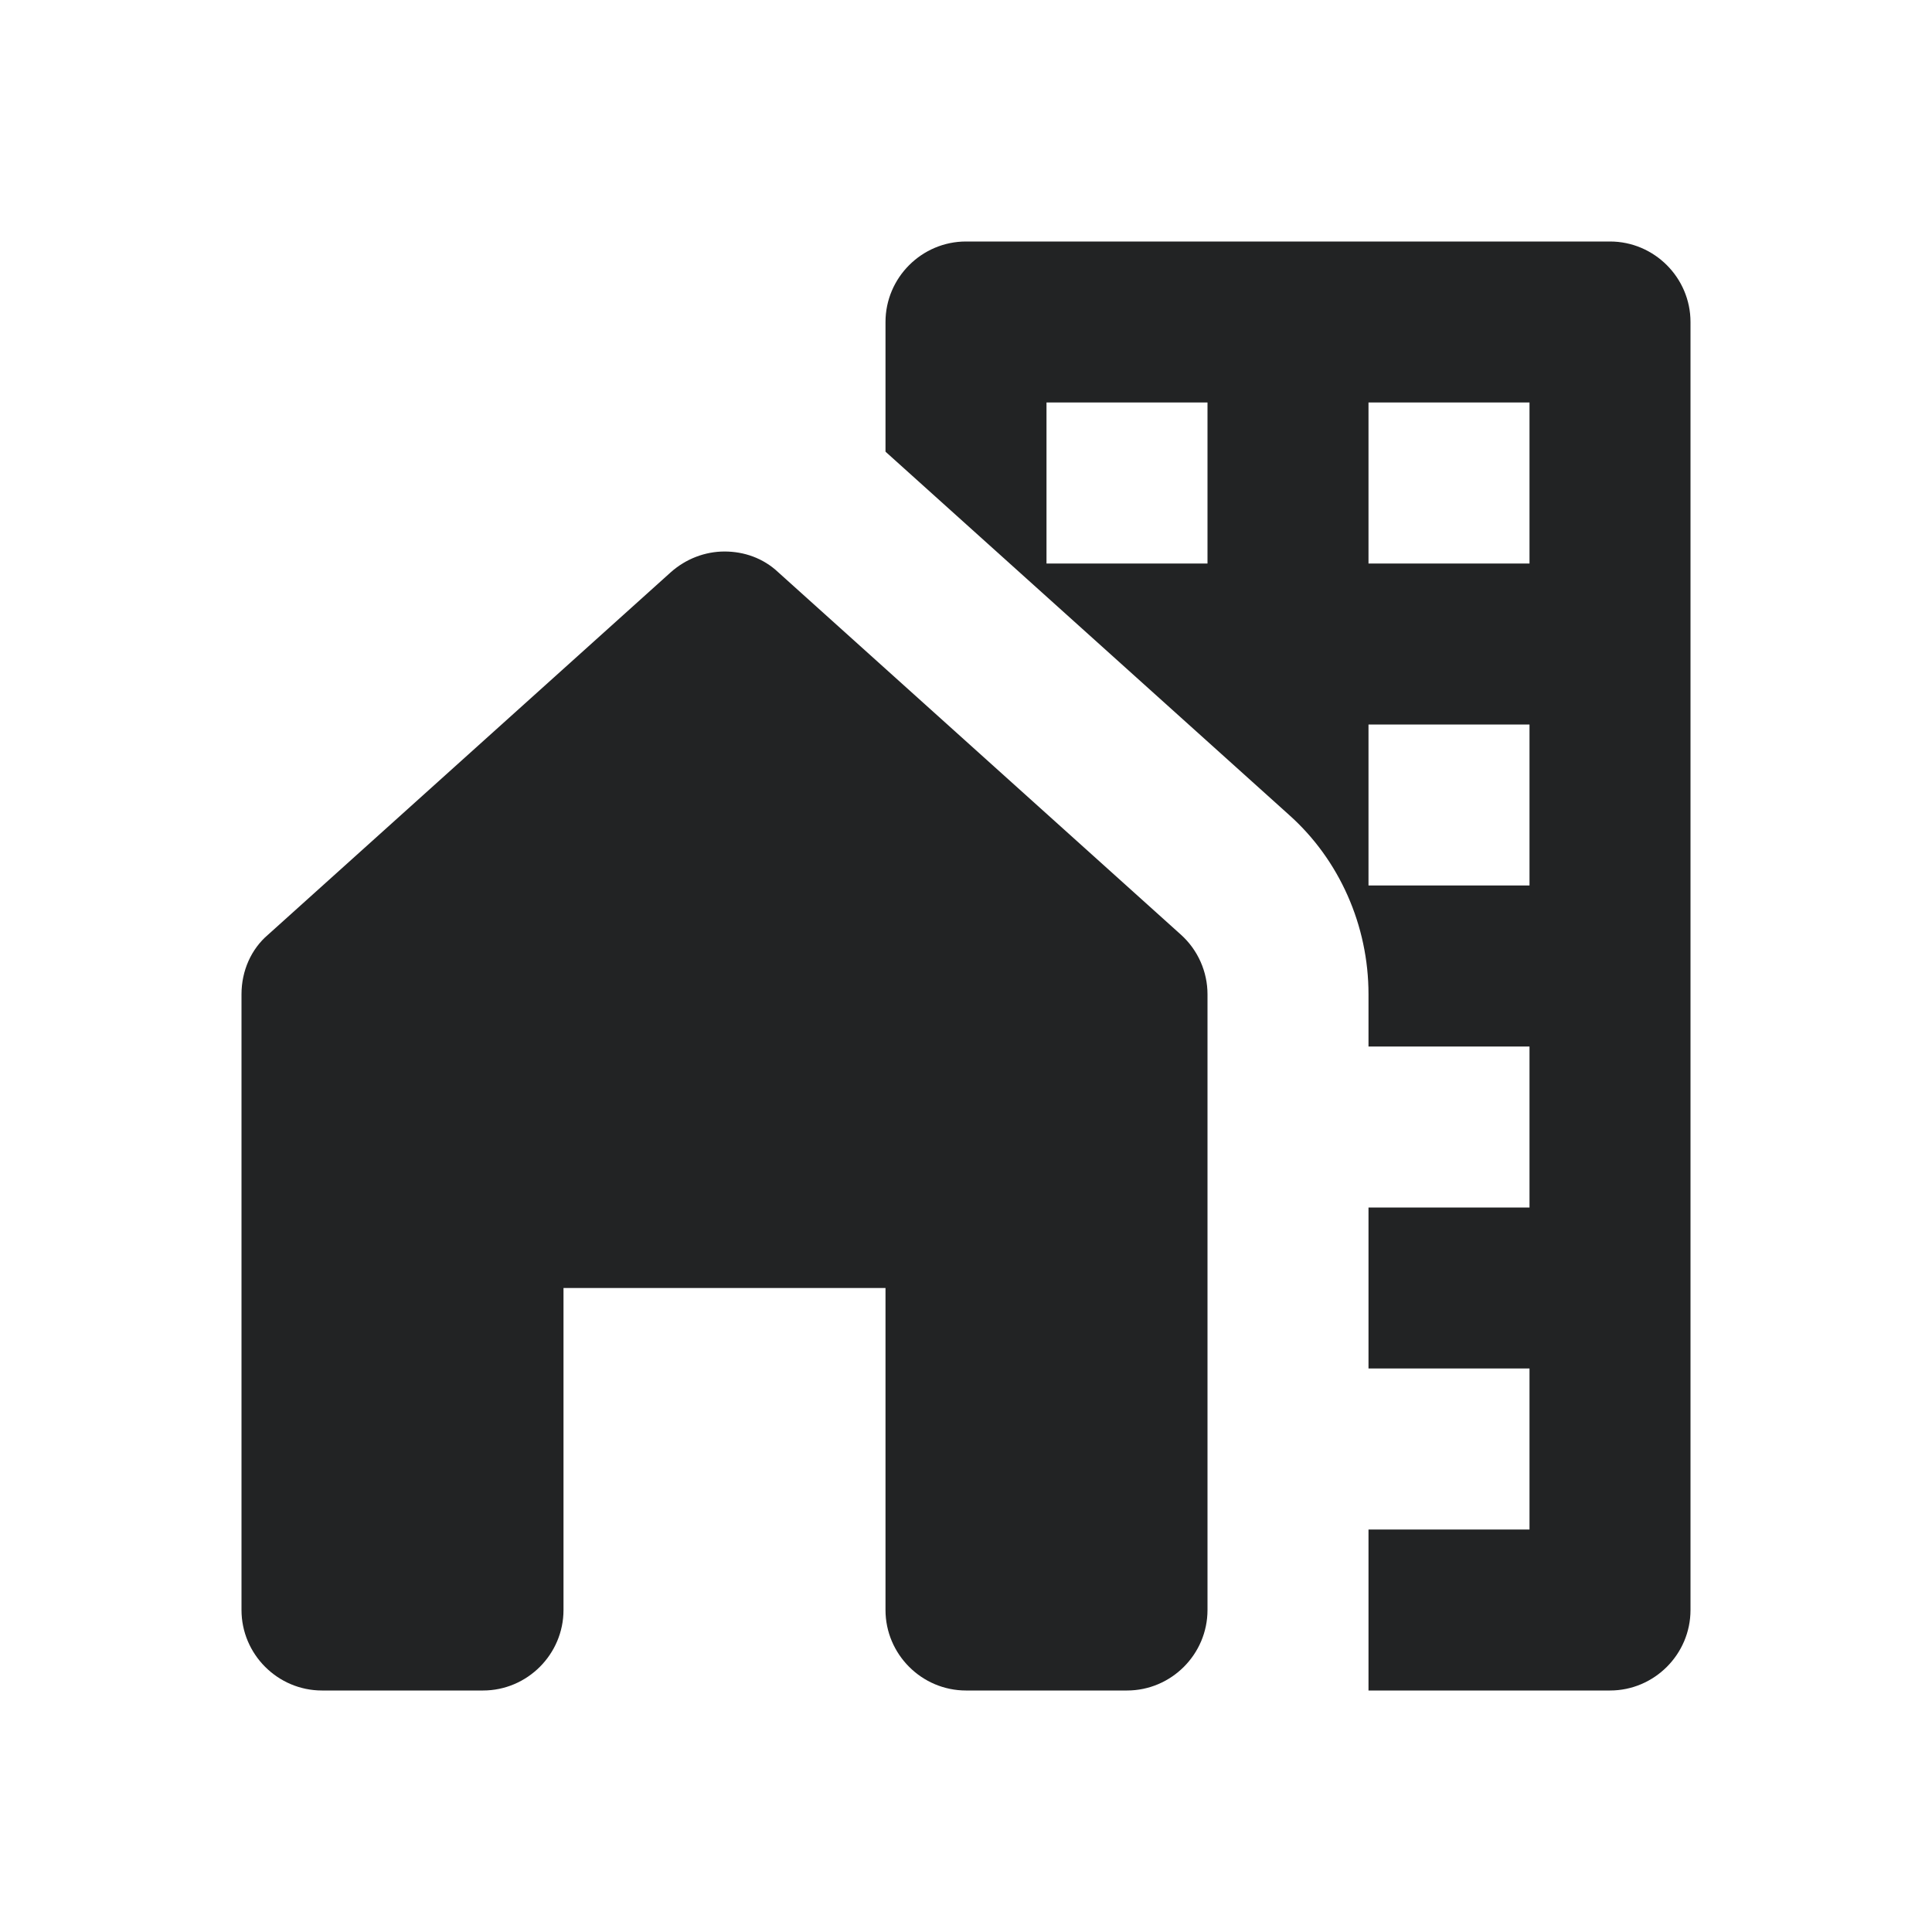
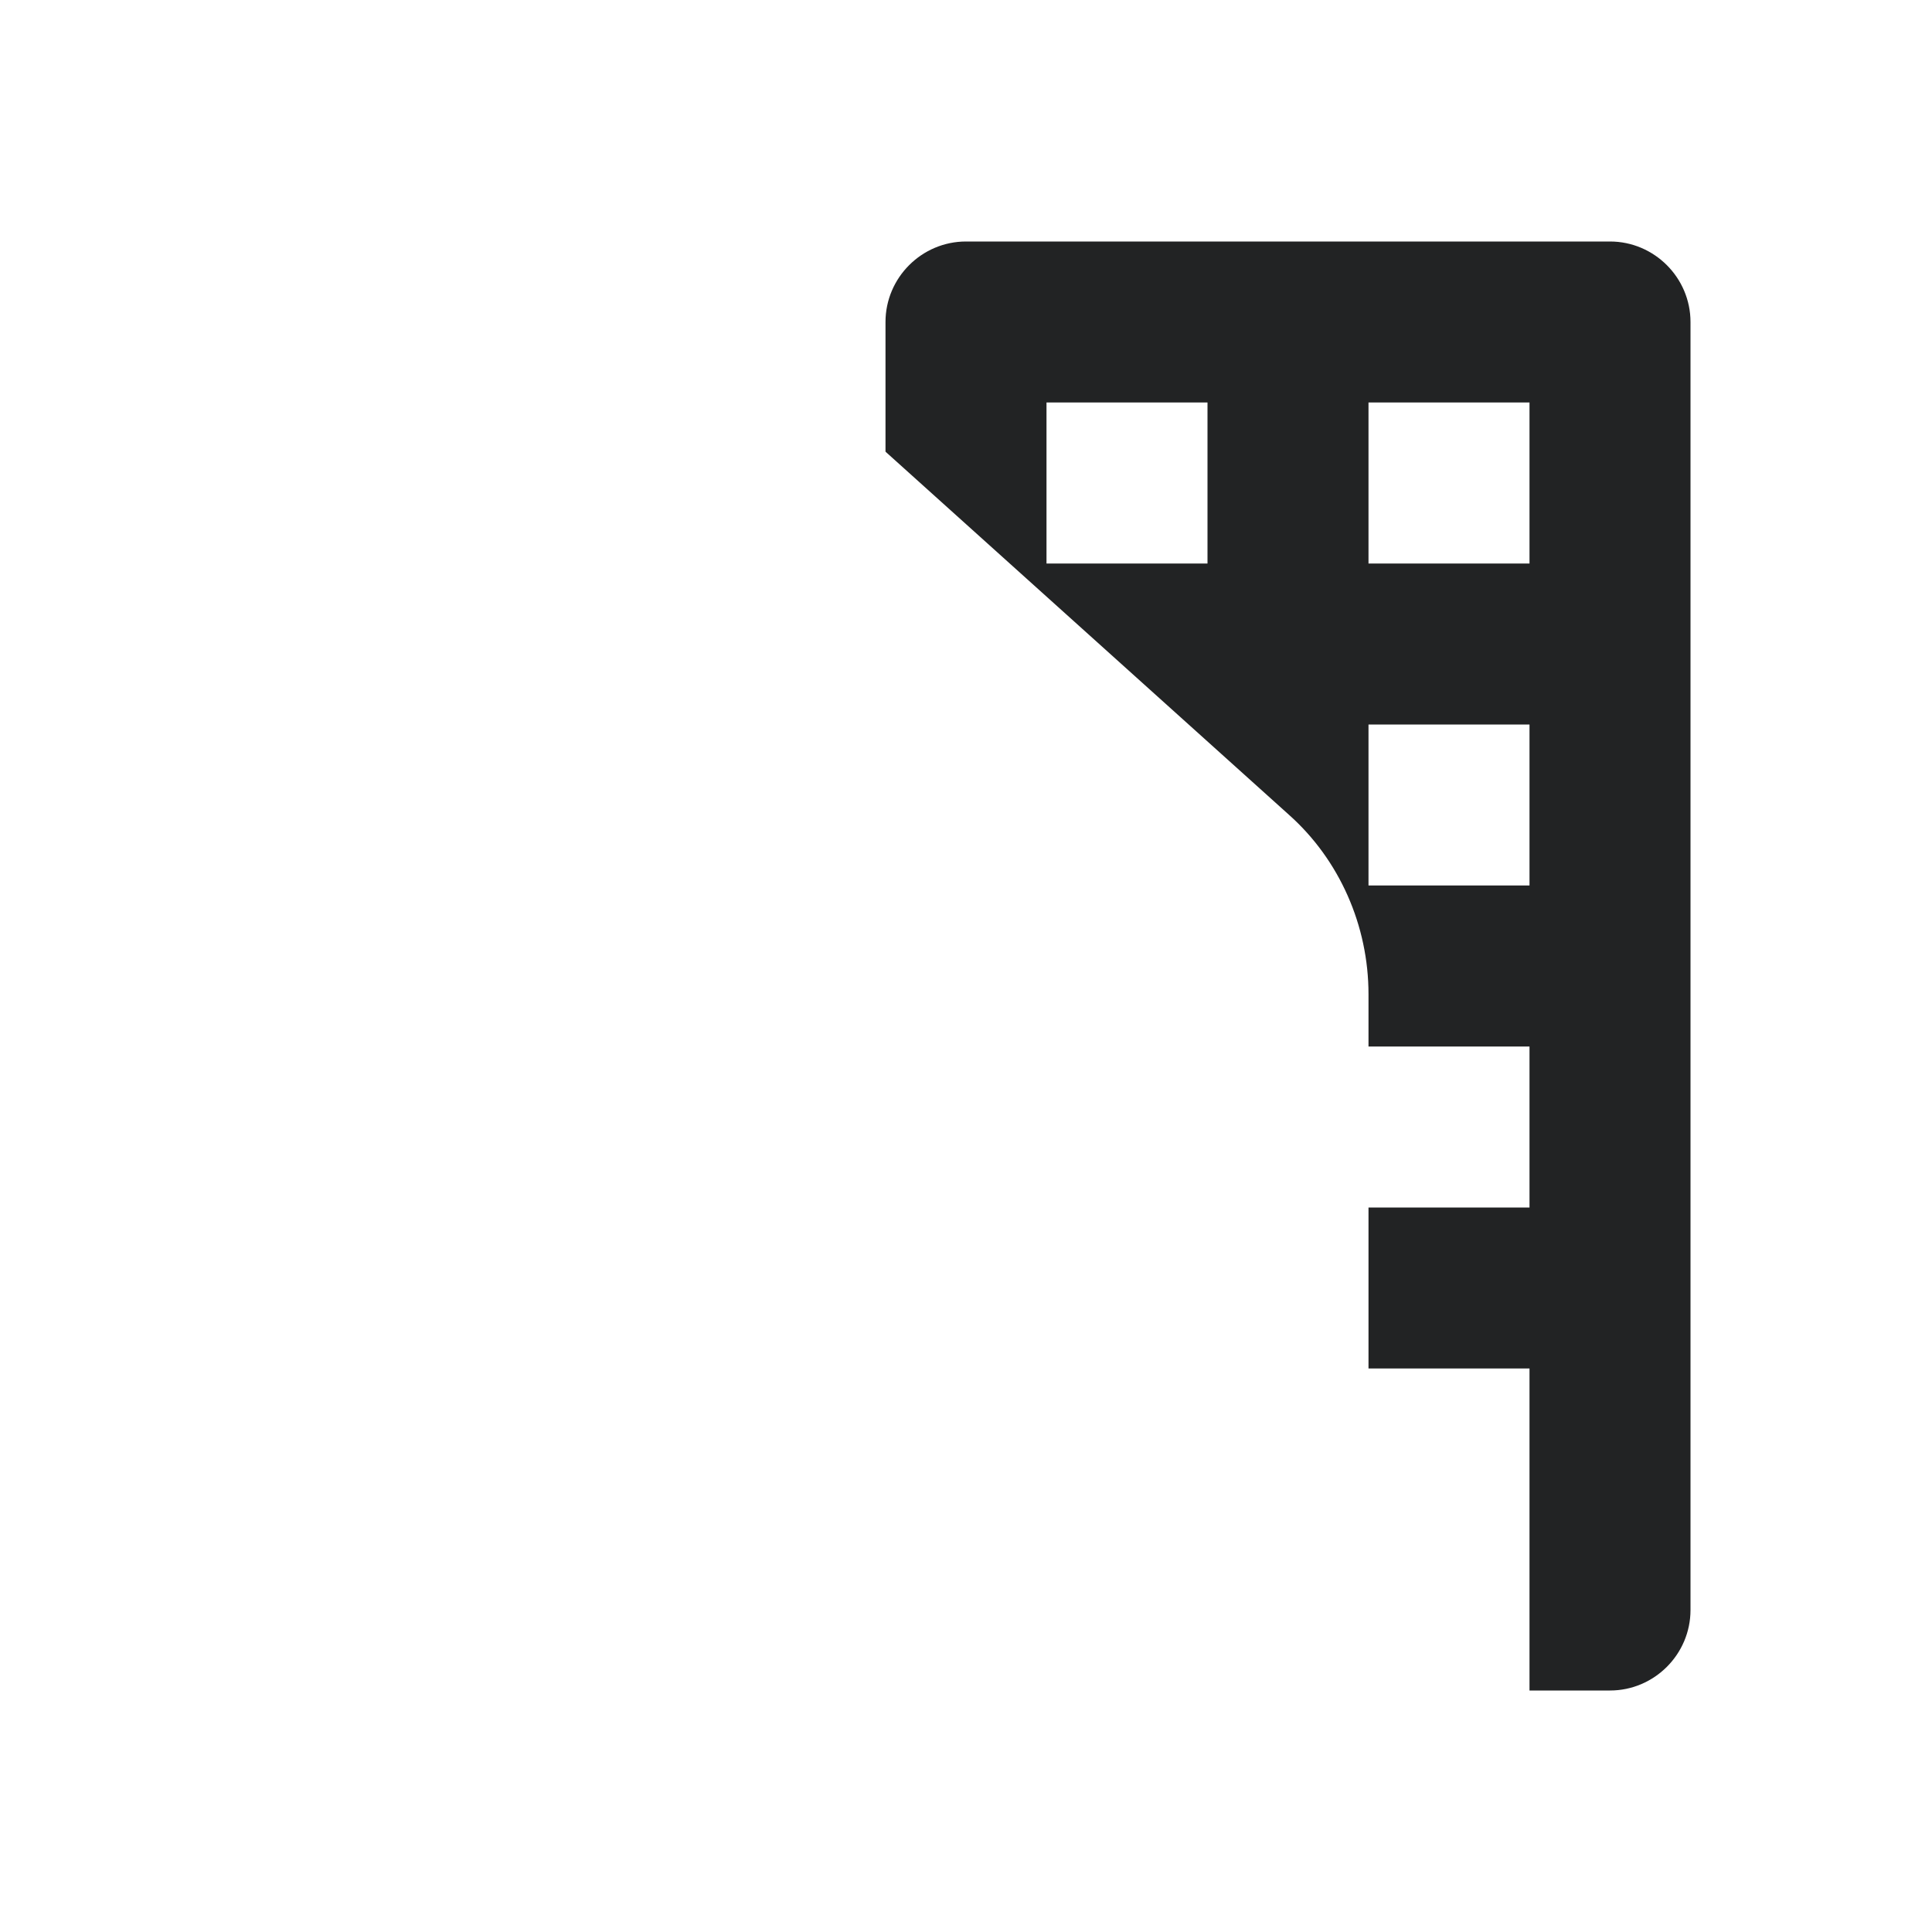
<svg xmlns="http://www.w3.org/2000/svg" width="24" height="24" viewBox="0 0 24 24" fill="none">
-   <path d="M20 3H12C11.45 3 11 3.45 11 4V5.61C11 5.61 11 5.61 11.01 5.62L16.01 10.12C16.64 10.68 17 11.5 17 12.35V13H19V15H17V17H19V19H17V21H20C20.55 21 21 20.55 21 20V4C21 3.45 20.55 3 20 3ZM15 7H13V5H15V7ZM19 11H17V9H19V11ZM19 7H17V5H19V7Z" fill="#222324" />
-   <path d="M15 20V12.351C15 12.07 14.88 11.8 14.67 11.611L9.67 7.111C9.48 6.931 9.24 6.851 9 6.851C8.76 6.851 8.52 6.941 8.33 7.111L3.33 11.611C3.12 11.79 3 12.06 3 12.351V20C3 20.55 3.45 21 4 21H6C6.55 21 7 20.55 7 20V16H11V20C11 20.55 11.45 21 12 21H14C14.55 21 15 20.55 15 20Z" fill="#222324" />
+   <path d="M20 3H12C11.45 3 11 3.45 11 4V5.61C11 5.61 11 5.61 11.01 5.62L16.01 10.12C16.64 10.68 17 11.5 17 12.35V13H19V15H17V17H19V19V21H20C20.55 21 21 20.55 21 20V4C21 3.45 20.55 3 20 3ZM15 7H13V5H15V7ZM19 11H17V9H19V11ZM19 7H17V5H19V7Z" fill="#222324" />
</svg>